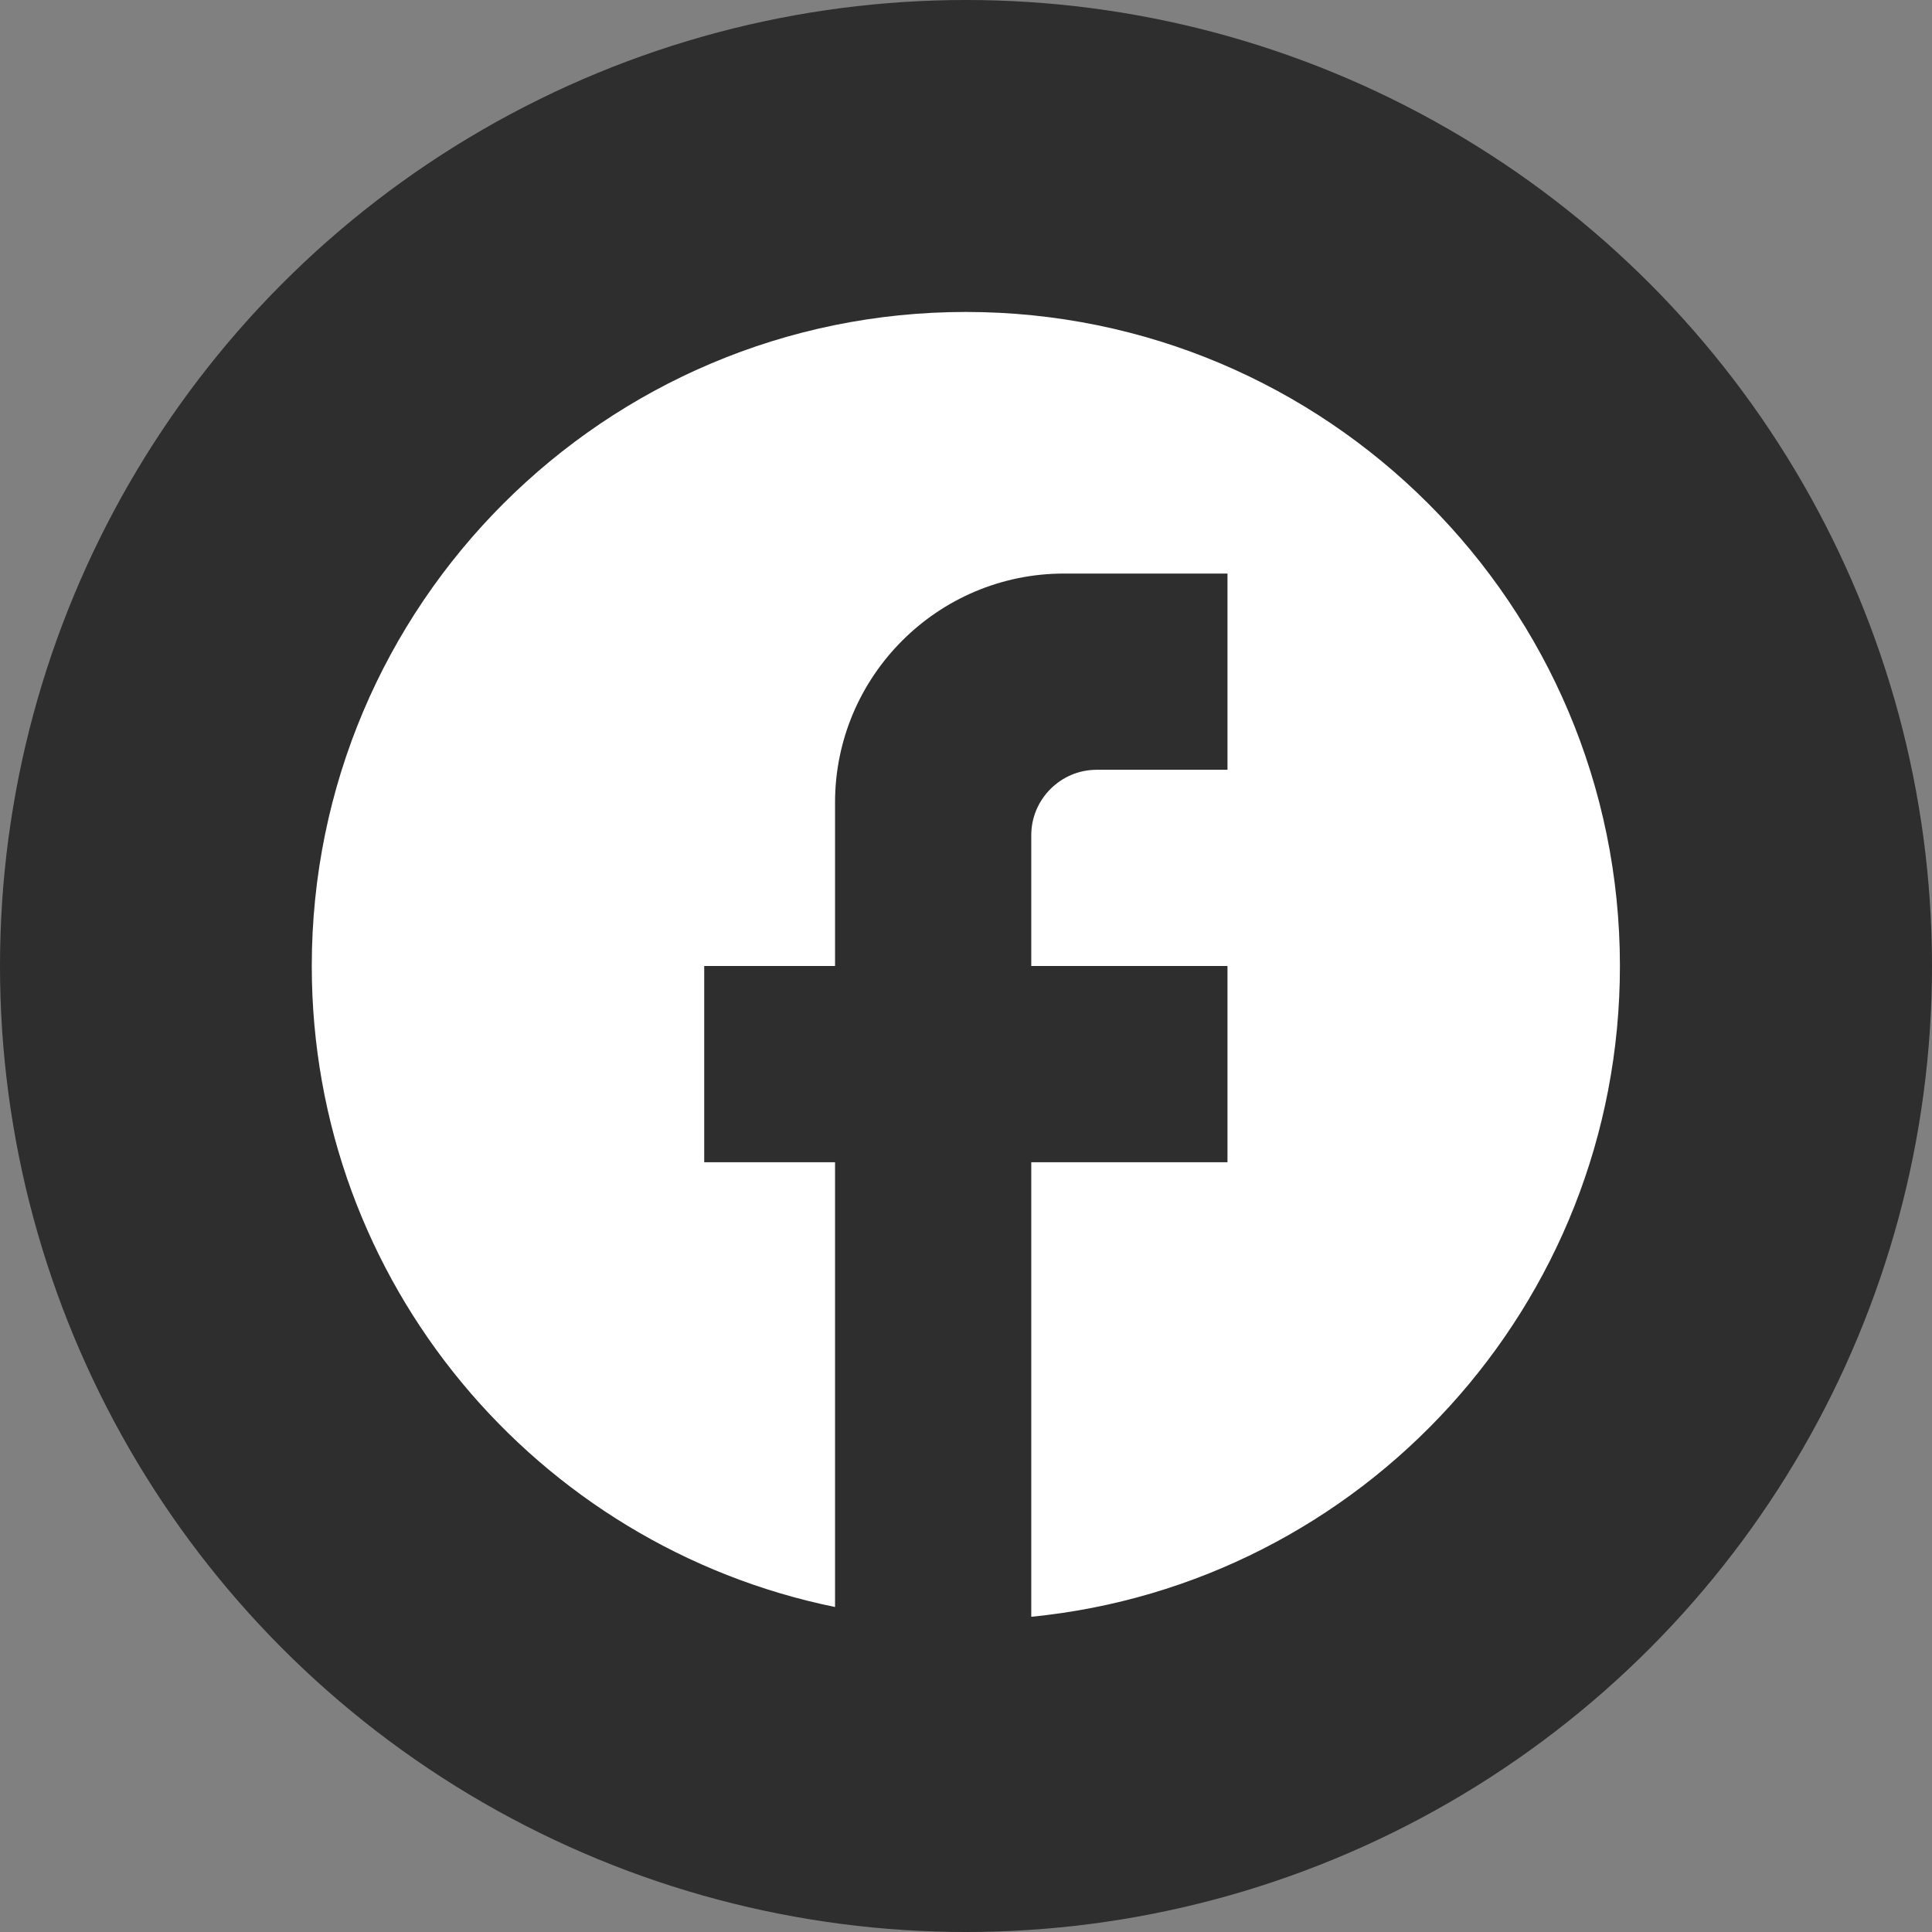
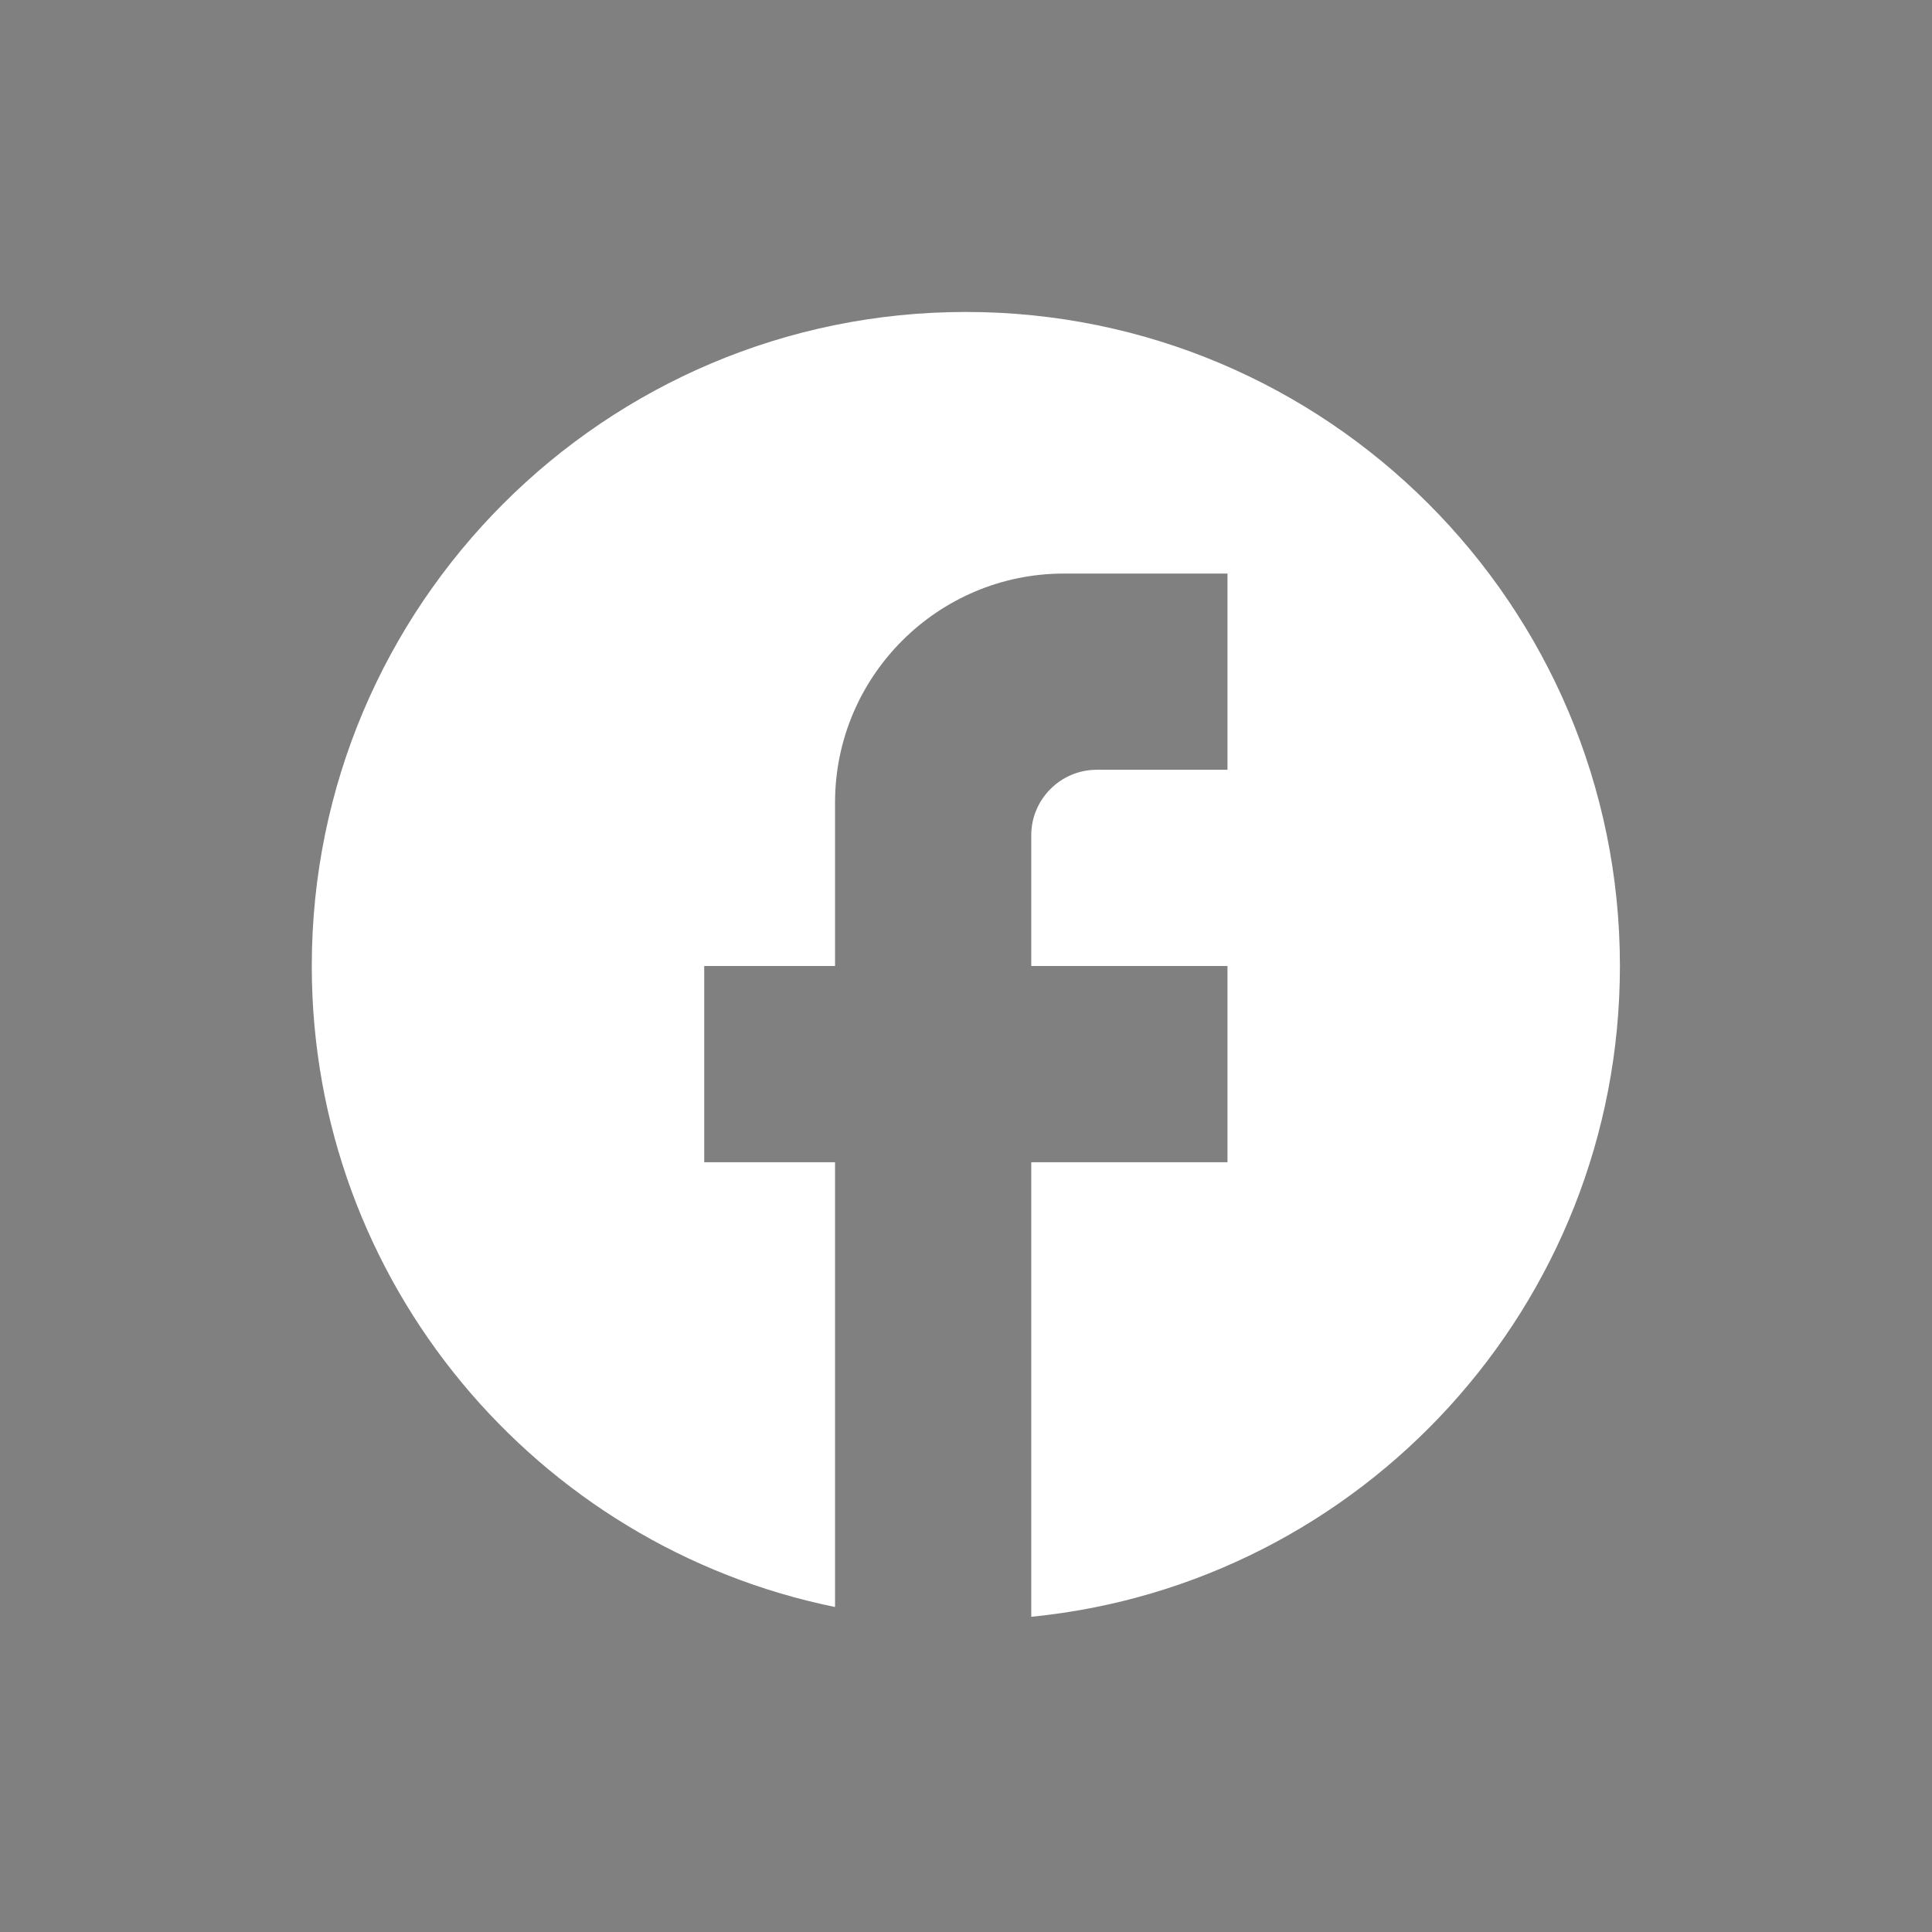
<svg xmlns="http://www.w3.org/2000/svg" width="32" height="32" viewBox="0 0 32 32" fill="none">
  <rect x="0" y="0" width="32" height="32" fill="#808080" stroke="none" />
-   <circle cx="16" cy="16" r="16" fill="#1A1A1A" fill-opacity="0.8" />
  <path d="M26.831 16C26.831 10.02 21.977 5.167 15.997 5.167C10.017 5.167 5.164 10.02 5.164 16C5.164 21.243 8.891 25.609 13.831 26.617V19.25H11.664V16H13.831V13.292C13.831 11.201 15.532 9.5 17.622 9.5H20.331V12.75H18.164C17.568 12.75 17.081 13.238 17.081 13.833V16H20.331V19.25H17.081V26.779C22.552 26.238 26.831 21.622 26.831 16Z" fill="white" />
</svg>